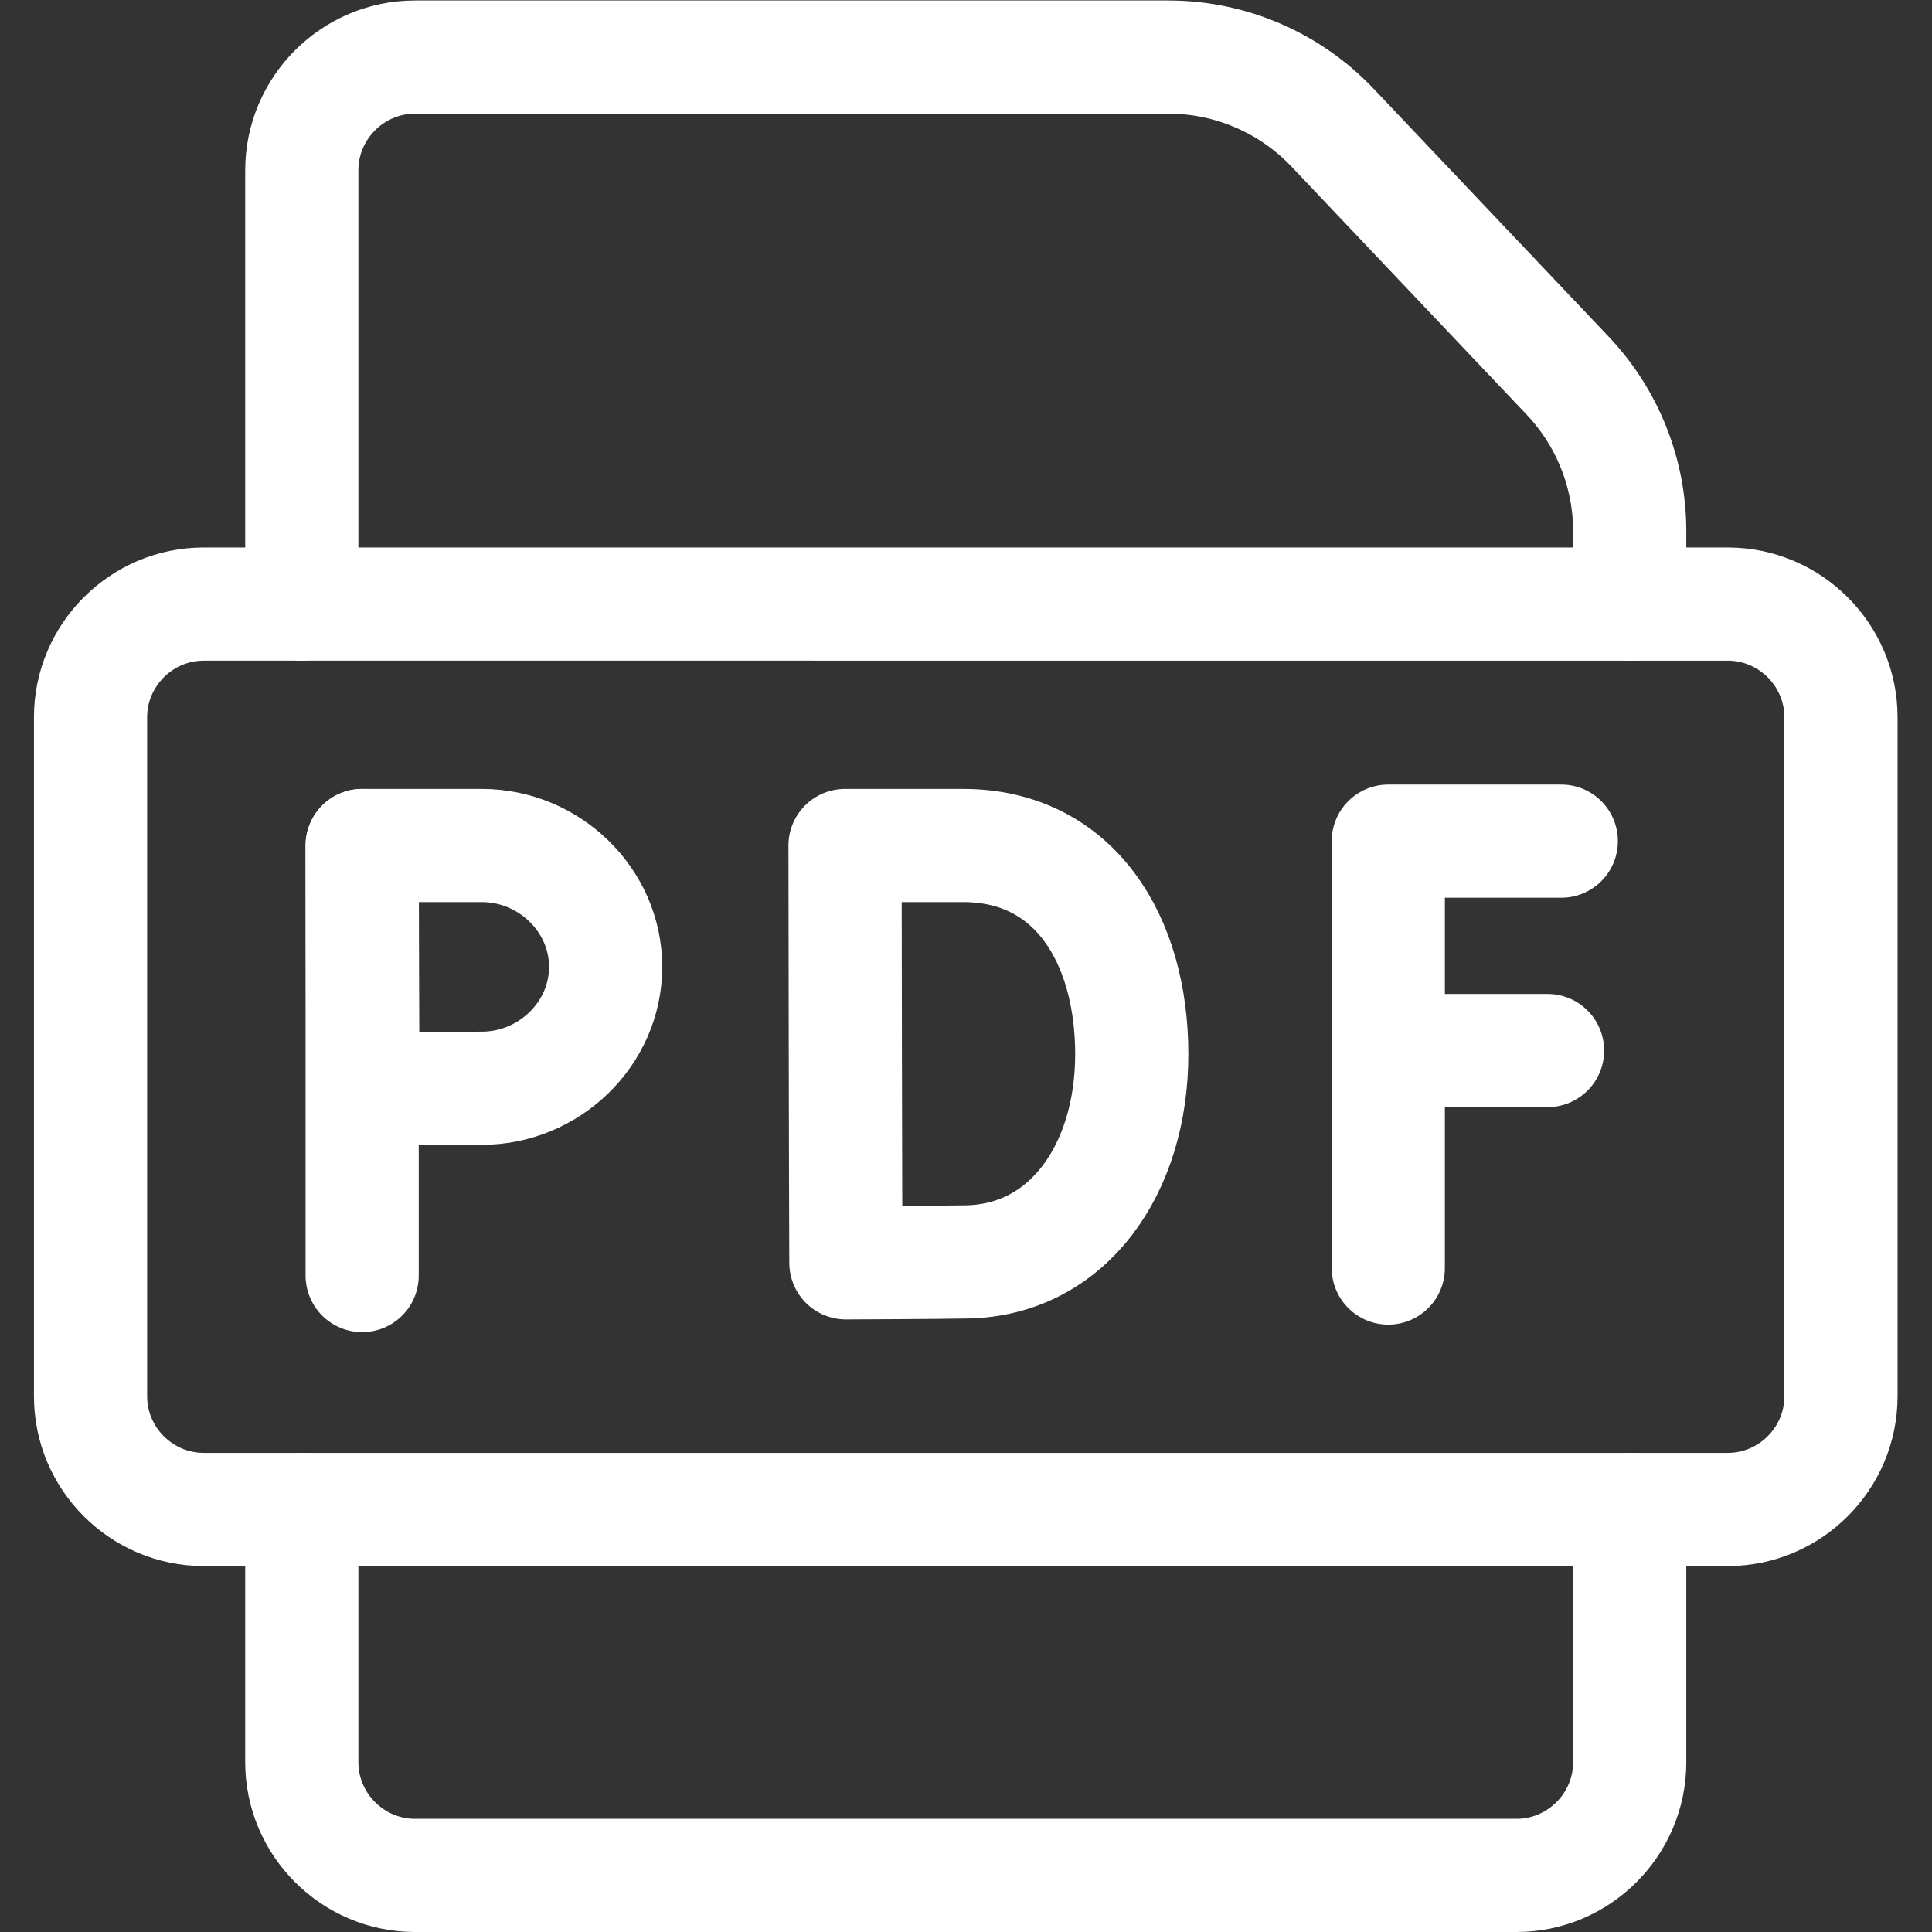
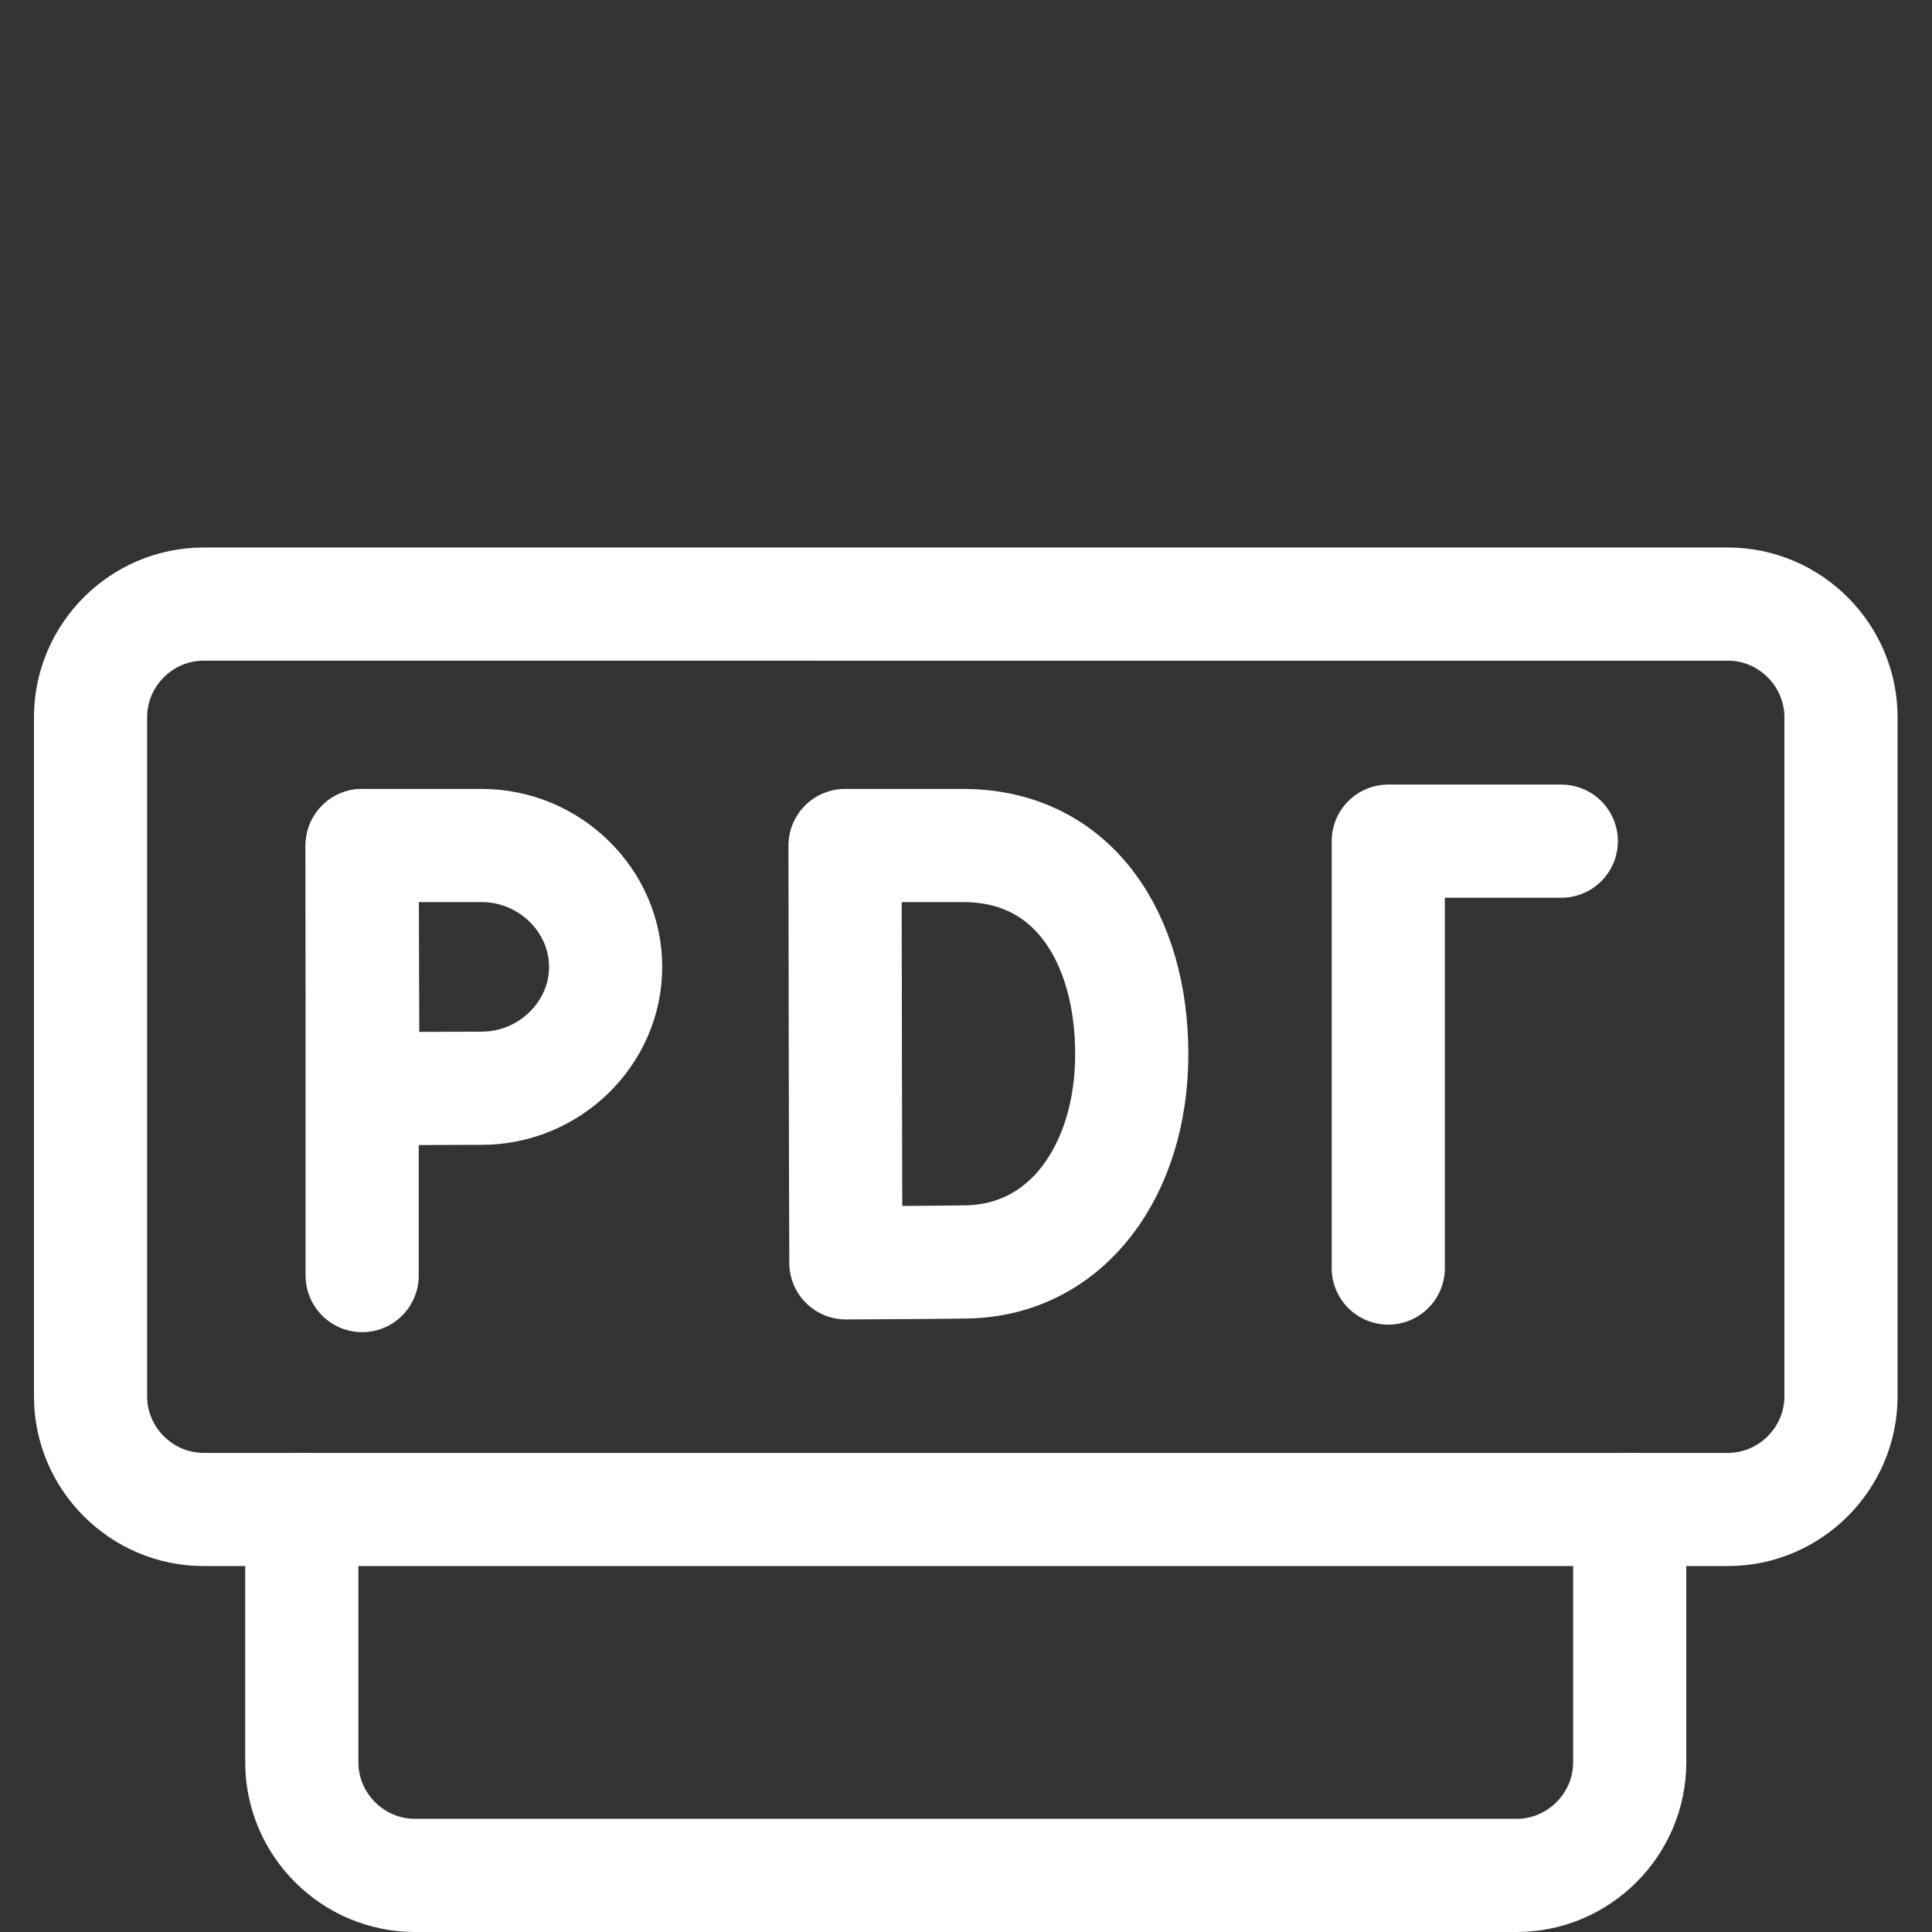
<svg xmlns="http://www.w3.org/2000/svg" version="1.1" id="svg2052" xml:space="preserve" width="18" height="18" viewBox="0 0 682.667 682.667">
  <rect x="0" y="0" width="682.667" height="682.667" fill="#333333" stroke="none" />
  <defs id="defs2056">
    <clipPath clipPathUnits="userSpaceOnUse" id="clipPath2070">
      <path d="M 0,512 H 512 V 0 H 0 Z" id="path2068" />
    </clipPath>
  </defs>
  <g id="g2058" transform="matrix(1.333,0,0,-1.333,0,682.667)">
    <g id="g2060" transform="translate(96,288)">
      <path d="M 0,0 V -113.993" style="fill:none;stroke:#FFFFFF;stroke-width:30;stroke-linecap:round;stroke-linejoin:round;stroke-miterlimit:10;stroke-dasharray:none;stroke-opacity:1" id="path2062" />
    </g>
    <g id="g2064">
      <g id="g2066" clip-path="url(#clipPath2070)">
        <g id="g2072" transform="translate(160.54,255.831)">
          <path d="m 0,0 c 0,-17.767 -15.033,-32.169 -32.799,-32.169 -8.811,0 -31.519,-0.142 -31.519,-0.142 0,0 -0.142,23.356 -0.142,32.311 0,7.355 -0.08,32.169 -0.08,32.169 h 31.741 C -15.033,32.169 0,17.767 0,0 Z" style="fill:none;stroke:#FFFFFF;stroke-width:30;stroke-linecap:round;stroke-linejoin:round;stroke-miterlimit:10;stroke-dasharray:none;stroke-opacity:1" id="path2074" />
        </g>
        <g id="g2076" transform="translate(300.002,232.69)">
          <path d="m 0,0 c 0,-30.479 -16.917,-54.599 -43.755,-55.067 -8.934,-0.157 -32.023,-0.244 -32.023,-0.244 0,0 -0.144,40.069 -0.144,55.433 0,12.618 -0.08,55.189 -0.08,55.189 h 31.33 C -15.234,55.311 0,30.479 0,0 Z" style="fill:none;stroke:#FFFFFF;stroke-width:30;stroke-linecap:round;stroke-linejoin:round;stroke-miterlimit:10;stroke-dasharray:none;stroke-opacity:1" id="path2078" />
        </g>
        <g id="g2080" transform="translate(413.863,289.158)">
          <path d="M 0,0 H -45.863 V -113.158" style="fill:none;stroke:#FFFFFF;stroke-width:30;stroke-linecap:round;stroke-linejoin:round;stroke-miterlimit:10;stroke-dasharray:none;stroke-opacity:1" id="path2082" />
        </g>
        <g id="g2084" transform="translate(368,233.65)">
-           <path d="M 0,0 H 42.22" style="fill:none;stroke:#FFFFFF;stroke-width:30;stroke-linecap:round;stroke-linejoin:round;stroke-miterlimit:10;stroke-dasharray:none;stroke-opacity:1" id="path2086" />
-         </g>
+           </g>
        <g id="g2088" transform="translate(80,352)">
-           <path d="m 0,0 v 115 c 0,16.5 13.5,30 30,30 h 199.695 c 16.468,0 32.212,-6.769 43.542,-18.72 L 335.542,60.56 C 346.11,49.413 352,34.639 352,19.279 V 0" style="fill:none;stroke:#FFFFFF;stroke-width:30;stroke-linecap:round;stroke-linejoin:round;stroke-miterlimit:10;stroke-dasharray:none;stroke-opacity:1" id="path2090" />
-         </g>
+           </g>
        <g id="g2092" transform="translate(432,112)">
          <path d="m 0,0 v -67 c 0,-16.5 -13.5,-30 -30,-30 h -292 c -16.5,0 -30,13.5 -30,30 V 0" style="fill:none;stroke:#FFFFFF;stroke-width:30;stroke-linecap:round;stroke-linejoin:round;stroke-miterlimit:10;stroke-dasharray:none;stroke-opacity:1" id="path2094" />
        </g>
        <g id="g2096" transform="translate(458,112)">
          <path d="m 0,0 h -404 c -16.5,0 -30,13.5 -30,30 v 180 c 0,16.5 13.5,30 30,30 H 0 c 16.5,0 30,-13.5 30,-30 V 30 C 30,13.5 16.5,0 0,0 Z" style="fill:none;stroke:#FFFFFF;stroke-width:30;stroke-linecap:round;stroke-linejoin:round;stroke-miterlimit:10;stroke-dasharray:none;stroke-opacity:1" id="path2098" />
        </g>
      </g>
    </g>
  </g>
</svg>